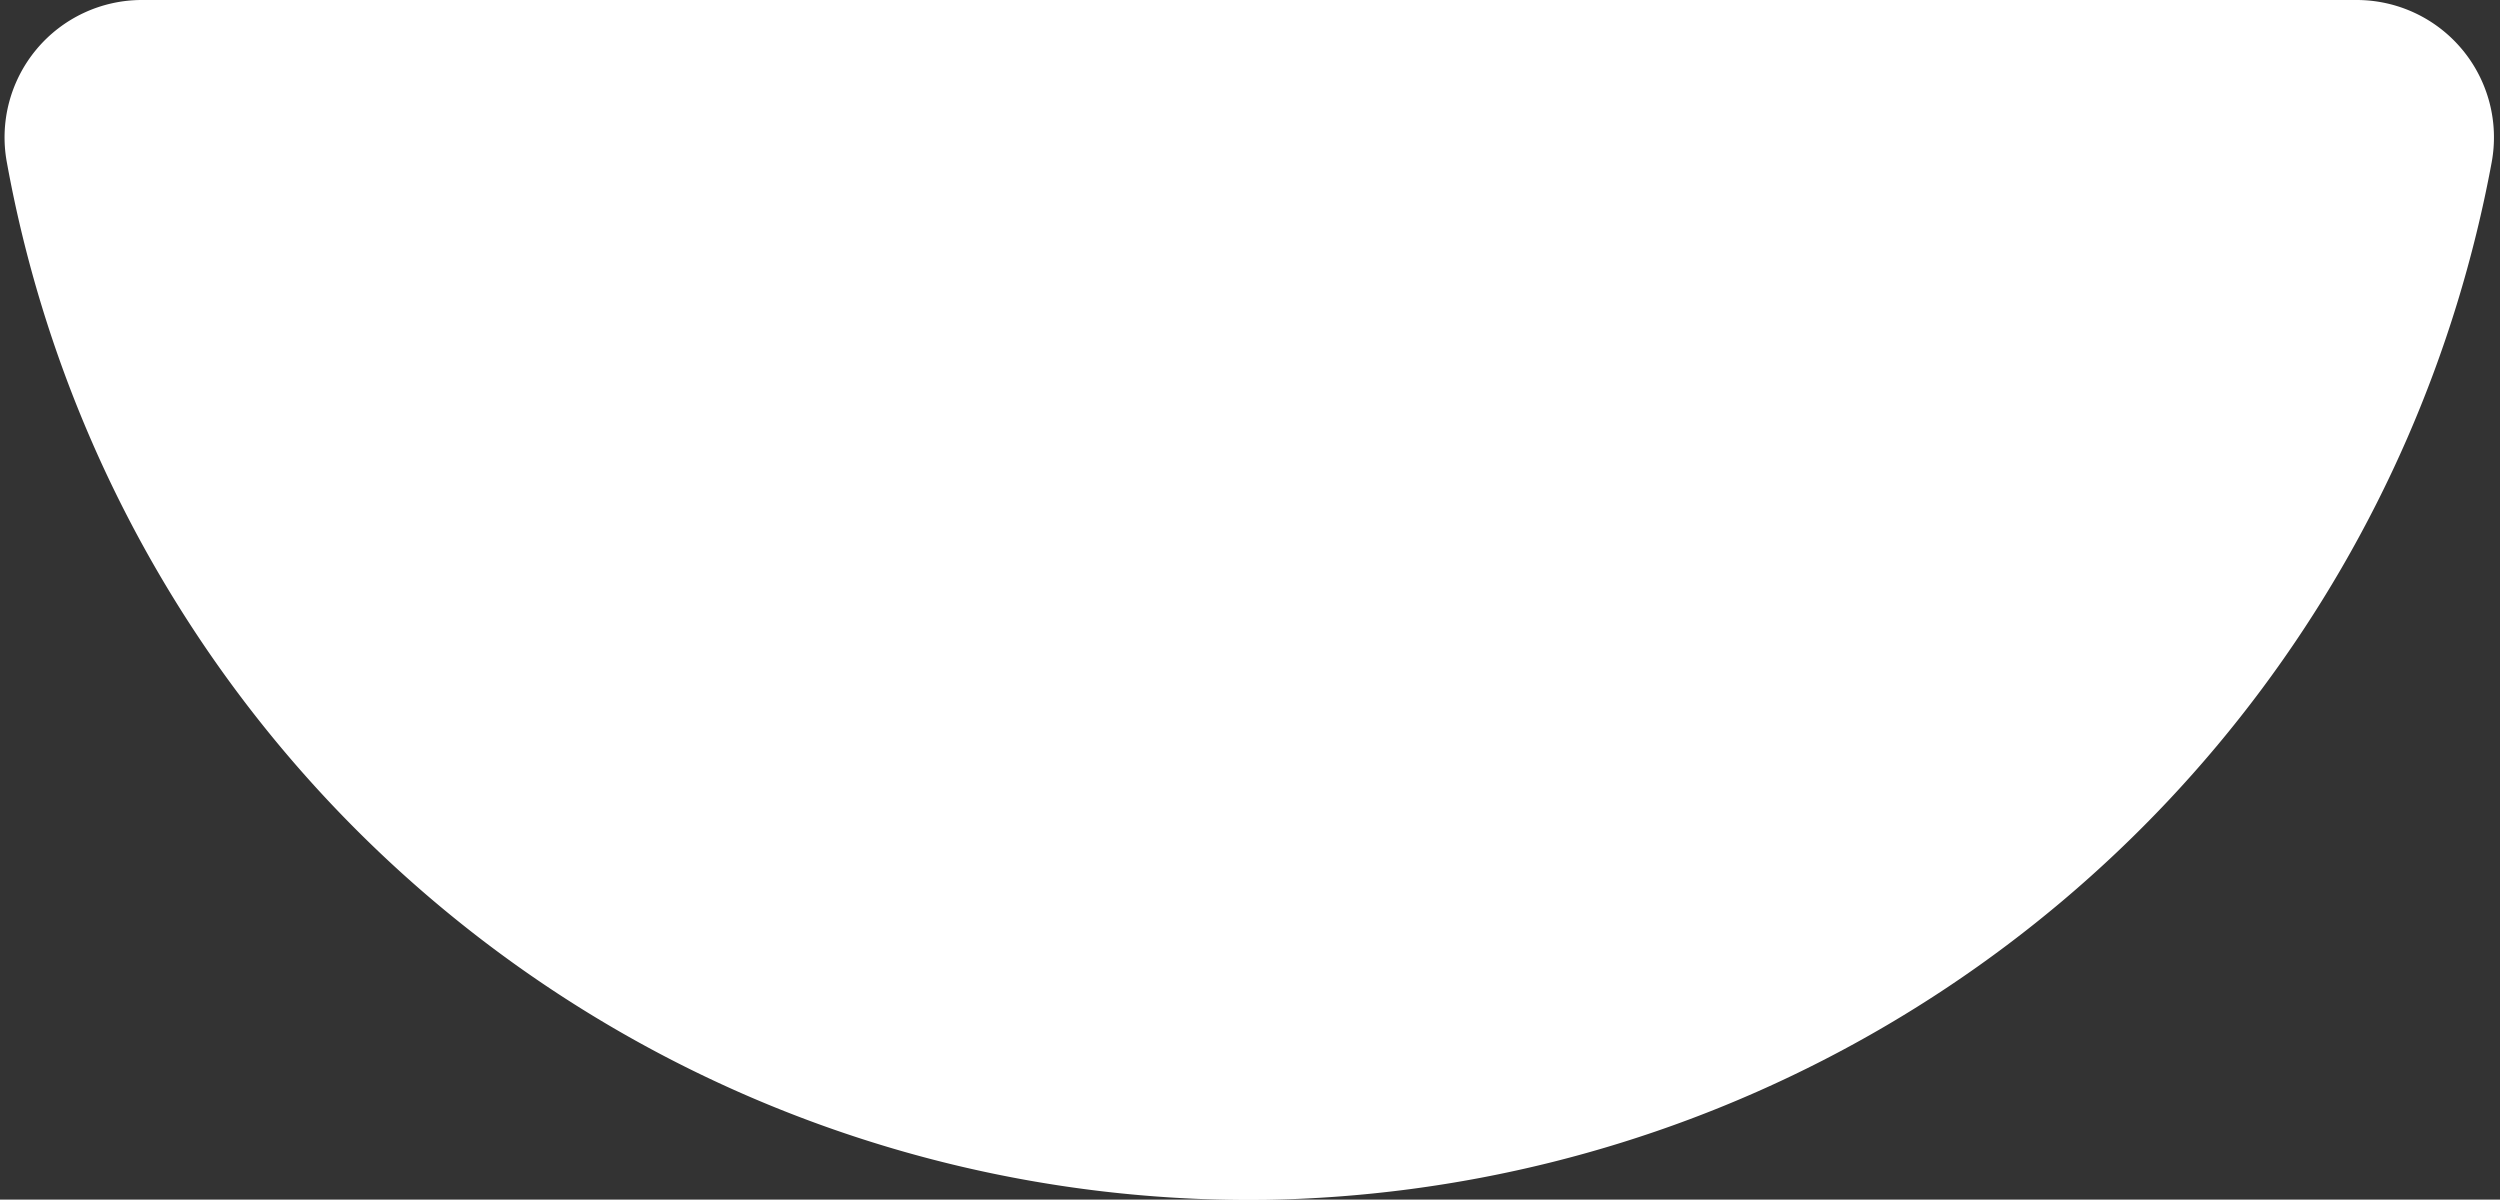
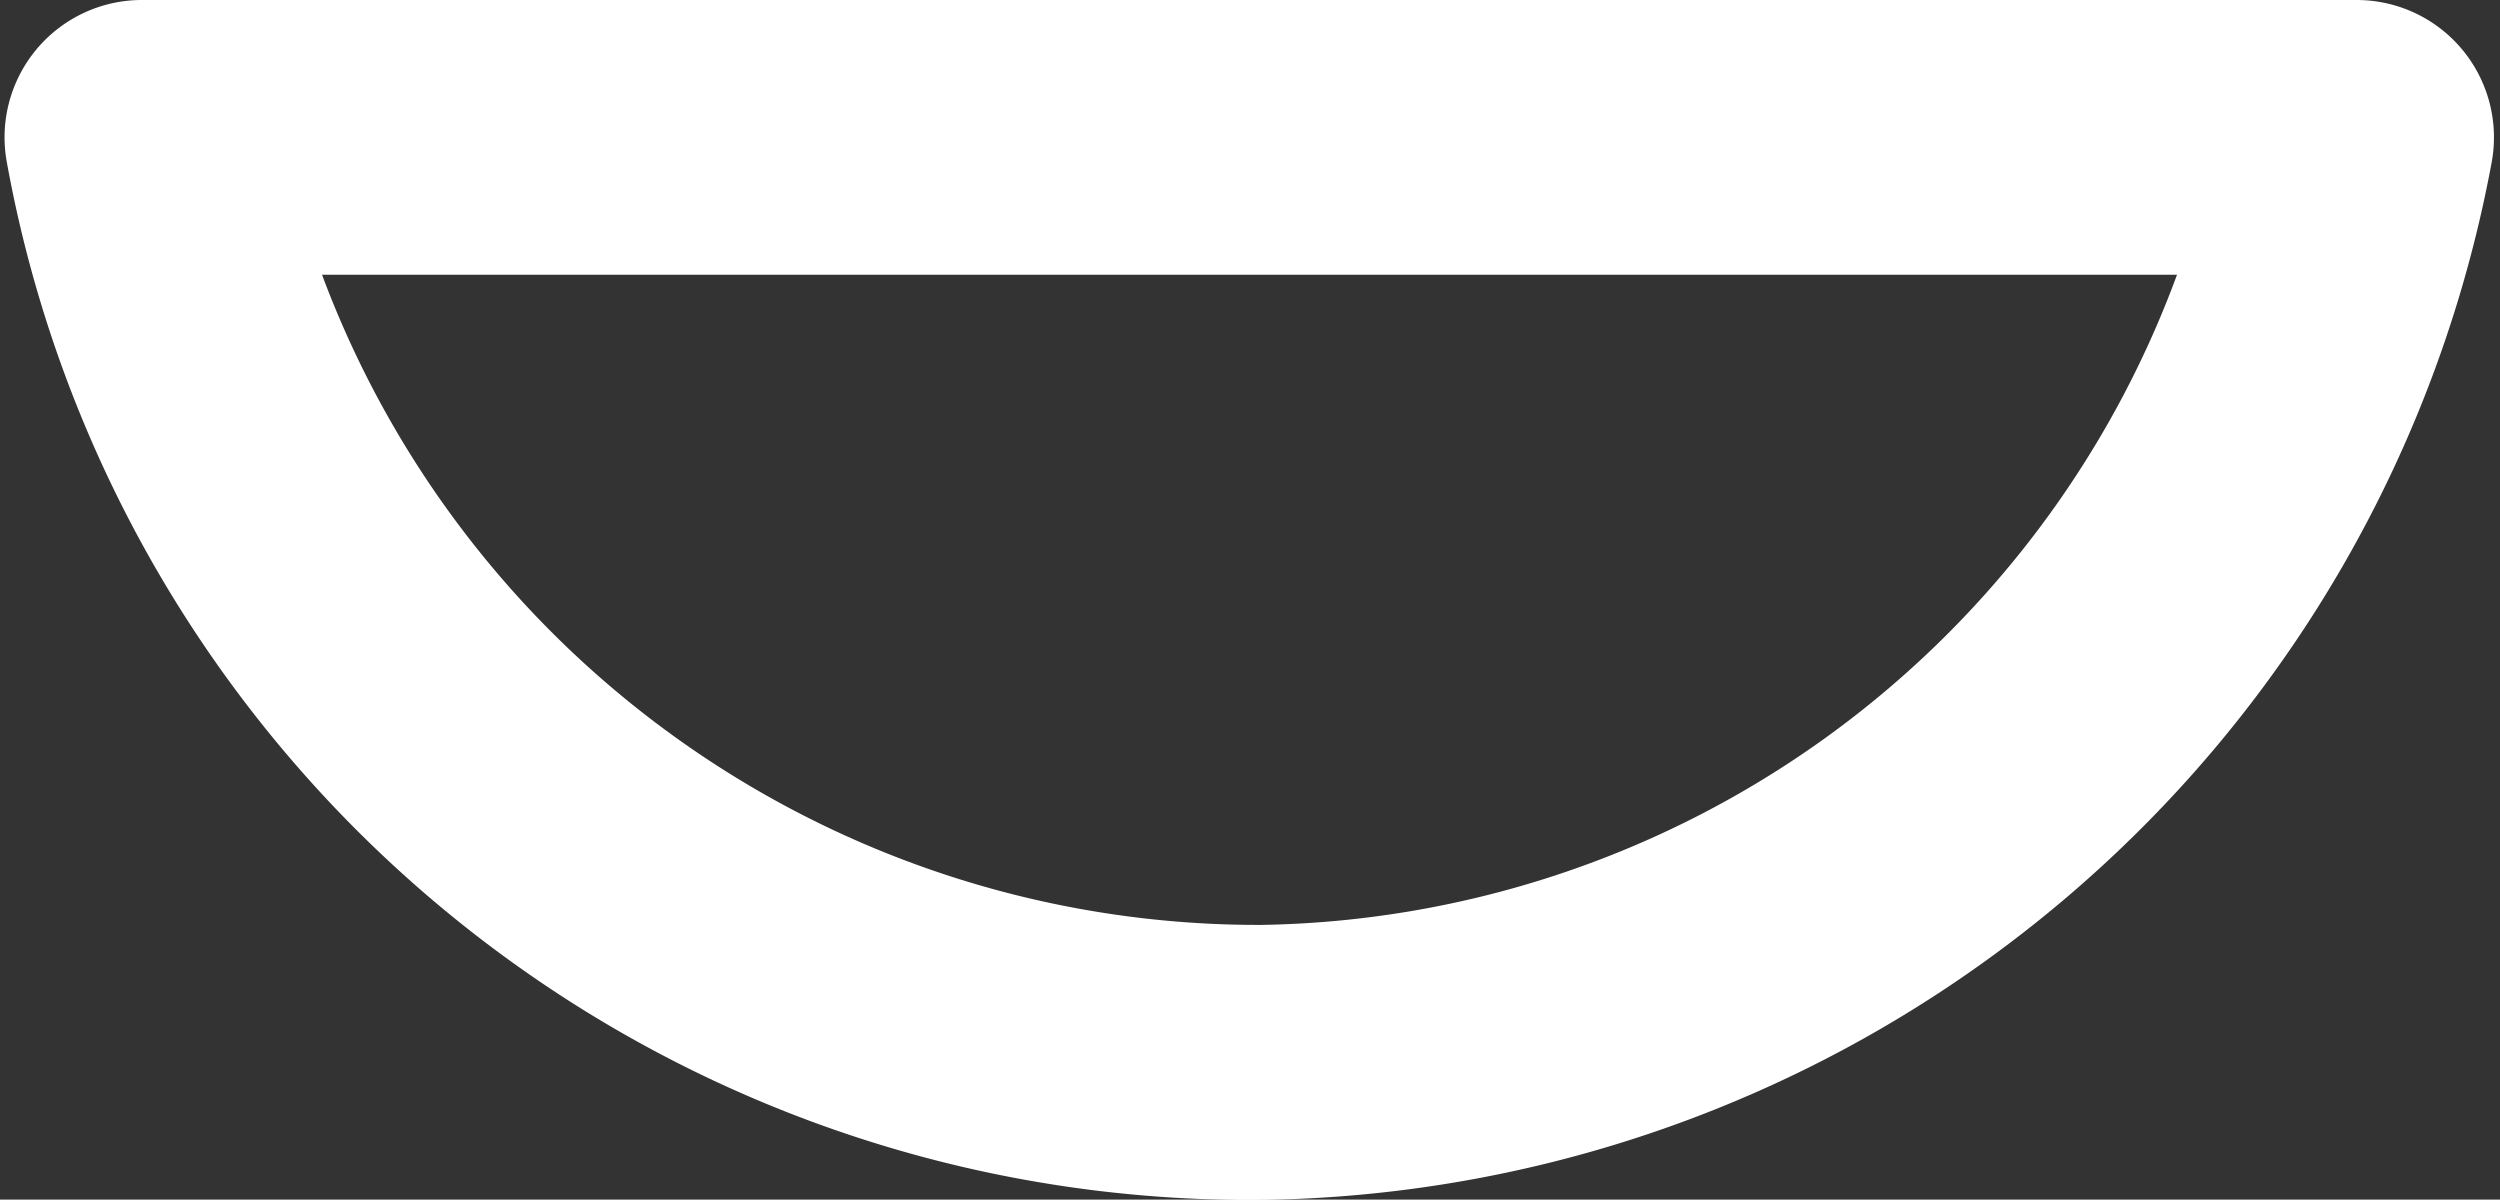
<svg xmlns="http://www.w3.org/2000/svg" data-name="Layer 1" fill="#000000" height="26.2" preserveAspectRatio="xMidYMid meet" version="1" viewBox="-0.1 -0.0 54.6 26.2" width="54.6" zoomAndPan="magnify">
  <rect x="-0.1" y="-0.0" width="54.6" height="26.2" fill="#333333" stroke="none" />
  <g>
    <g id="change1_1">
-       <path d="M3,3A24.733,24.733,0,0,0,27.49,23.2,24.725,24.725,0,0,0,51.368,3Z" fill="#ffffff" />
-     </g>
+       </g>
    <g id="change2_1">
      <path d="M27.179,26.207A27.586,27.586,0,0,1,.05,3.547,3,3,0,0,1,3,0H51.368a3,3,0,0,1,2.95,3.546A27.707,27.707,0,0,1,27.527,26.205ZM6.933,6a21.821,21.821,0,0,0,20.52,14.2A21.677,21.677,0,0,0,47.446,6Z" fill="#ffffff" />
    </g>
  </g>
</svg>